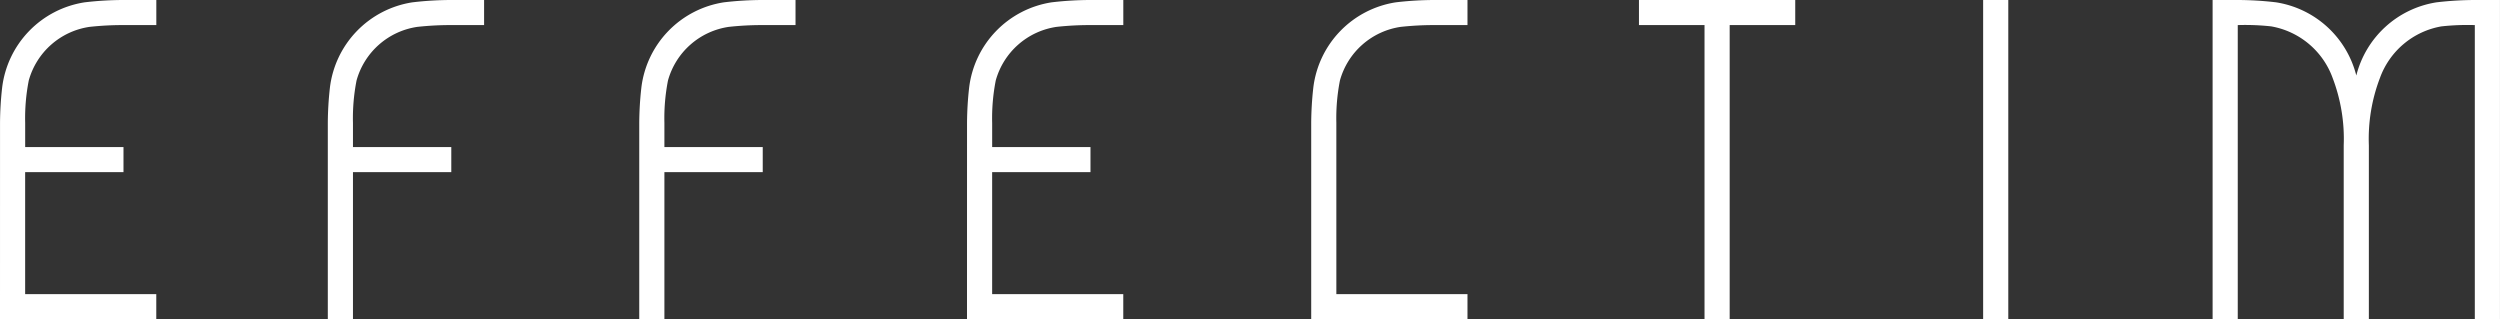
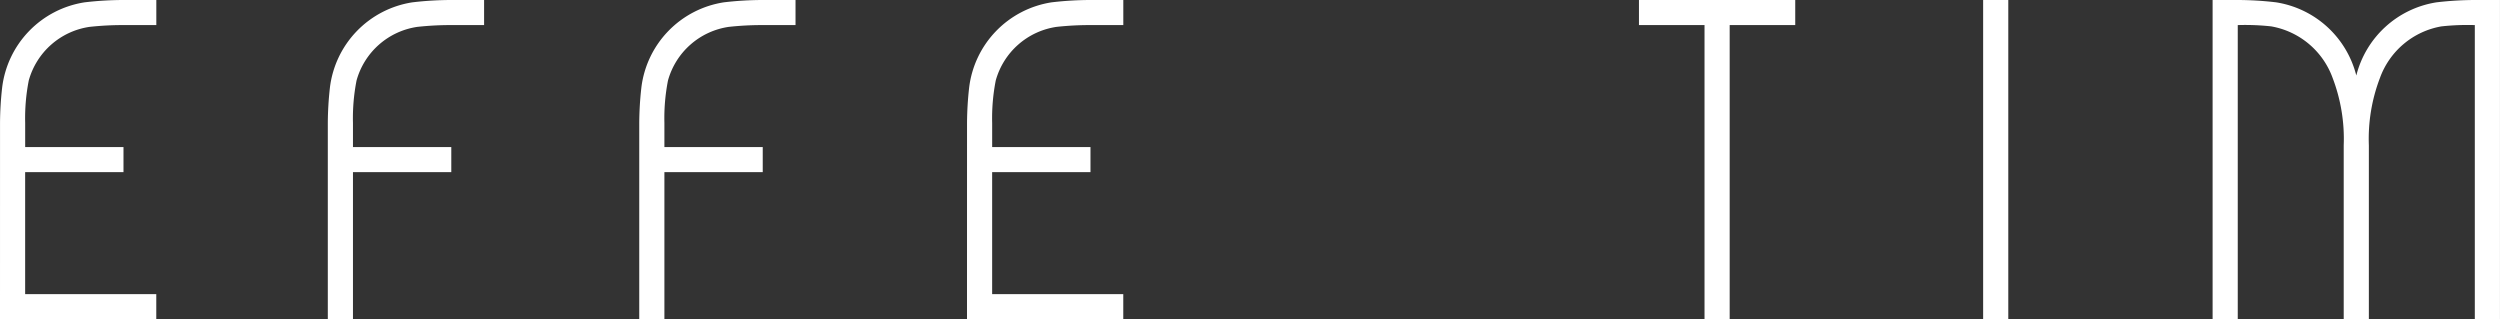
<svg xmlns="http://www.w3.org/2000/svg" id="グループ_141" data-name="グループ 141" width="278.349" height="35.538" viewBox="0 0 278.349 35.538">
  <rect x="0" y="0" width="278.349" height="35.538" fill="#333333" stroke="none" />
  <path id="パス_20" data-name="パス 20" d="M338.383,209.573h2.8V174.035h-2.8Z" transform="translate(-117.581 -174.035)" fill="#fff" />
  <path id="パス_21" data-name="パス 21" d="M308.218,209.573h2.8V176.827h7.3v-2.792h-17.4v2.792h7.3Z" transform="translate(-118.437 -174.035)" fill="#fff" />
  <path id="パス_22" data-name="パス 22" d="M122.517,209.573h17.4V206.78h-14.6V193.2h10.949v-2.793H125.32v-2.694a21.8,21.8,0,0,1,.4-4.72,8.267,8.267,0,0,1,6.767-5.966,34.048,34.048,0,0,1,3.645-.2h3.79v-2.792h-3.643a37.571,37.571,0,0,0-4.322.257,10.931,10.931,0,0,0-9.2,9.489,36.993,36.993,0,0,0-.237,3.932Z" transform="translate(-122.517 -174.035)" fill="#fff" />
  <path id="パス_23" data-name="パス 23" d="M227.775,209.573h17.4V206.78h-14.6V193.2h10.949v-2.793H230.577v-2.694a21.8,21.8,0,0,1,.4-4.72,8.268,8.268,0,0,1,6.768-5.966,34.033,34.033,0,0,1,3.644-.2h3.79v-2.792h-3.643a37.541,37.541,0,0,0-4.321.257,10.931,10.931,0,0,0-9.2,9.489,36.98,36.98,0,0,0-.236,3.932Z" transform="translate(-120.11 -174.035)" fill="#fff" />
-   <path id="パス_24" data-name="パス 24" d="M268.041,187.713a21.8,21.8,0,0,1,.4-4.72,8.265,8.265,0,0,1,6.767-5.966,34.044,34.044,0,0,1,3.643-.2h3.791v-2.792H279a37.573,37.573,0,0,0-4.322.257,10.934,10.934,0,0,0-9.2,9.489,37.28,37.28,0,0,0-.236,3.932v21.86h17.4V206.78h-14.6Z" transform="translate(-119.253 -174.035)" fill="#fff" />
  <path id="パス_25" data-name="パス 25" d="M392.628,174.035a37.558,37.558,0,0,0-4.322.257,10.954,10.954,0,0,0-8.947,8.151,10.955,10.955,0,0,0-8.948-8.151,37.539,37.539,0,0,0-4.321-.257H363.36v35.538h2.8V176.828a26.756,26.756,0,0,1,3.719.143,8.911,8.911,0,0,1,6.847,5.751,19,19,0,0,1,1.231,7.5v19.351h2.8V190.223a19,19,0,0,1,1.231-7.5,8.912,8.912,0,0,1,6.847-5.751,26.756,26.756,0,0,1,3.719-.143v32.745h2.8V174.035Z" transform="translate(-117.009 -174.035)" fill="#fff" />
  <path id="パス_26" data-name="パス 26" d="M161,193.2h10.948v-2.793H161v-2.694a21.794,21.794,0,0,1,.4-4.72,8.265,8.265,0,0,1,6.767-5.966,34.045,34.045,0,0,1,3.643-.2H175.6v-2.792h-3.643a37.57,37.57,0,0,0-4.322.257,10.932,10.932,0,0,0-9.2,9.489,37.264,37.264,0,0,0-.236,3.932v21.86H161Z" transform="translate(-121.701 -174.035)" fill="#fff" />
  <path id="パス_27" data-name="パス 27" d="M194.9,193.2h10.949v-2.793H194.9v-2.694a21.794,21.794,0,0,1,.4-4.72,8.265,8.265,0,0,1,6.767-5.966,34.03,34.03,0,0,1,3.643-.2h3.79v-2.792h-3.642a37.557,37.557,0,0,0-4.322.257,10.932,10.932,0,0,0-9.2,9.489,36.988,36.988,0,0,0-.236,3.932v21.86h2.8Z" transform="translate(-120.926 -174.035)" fill="#fff" />
</svg>